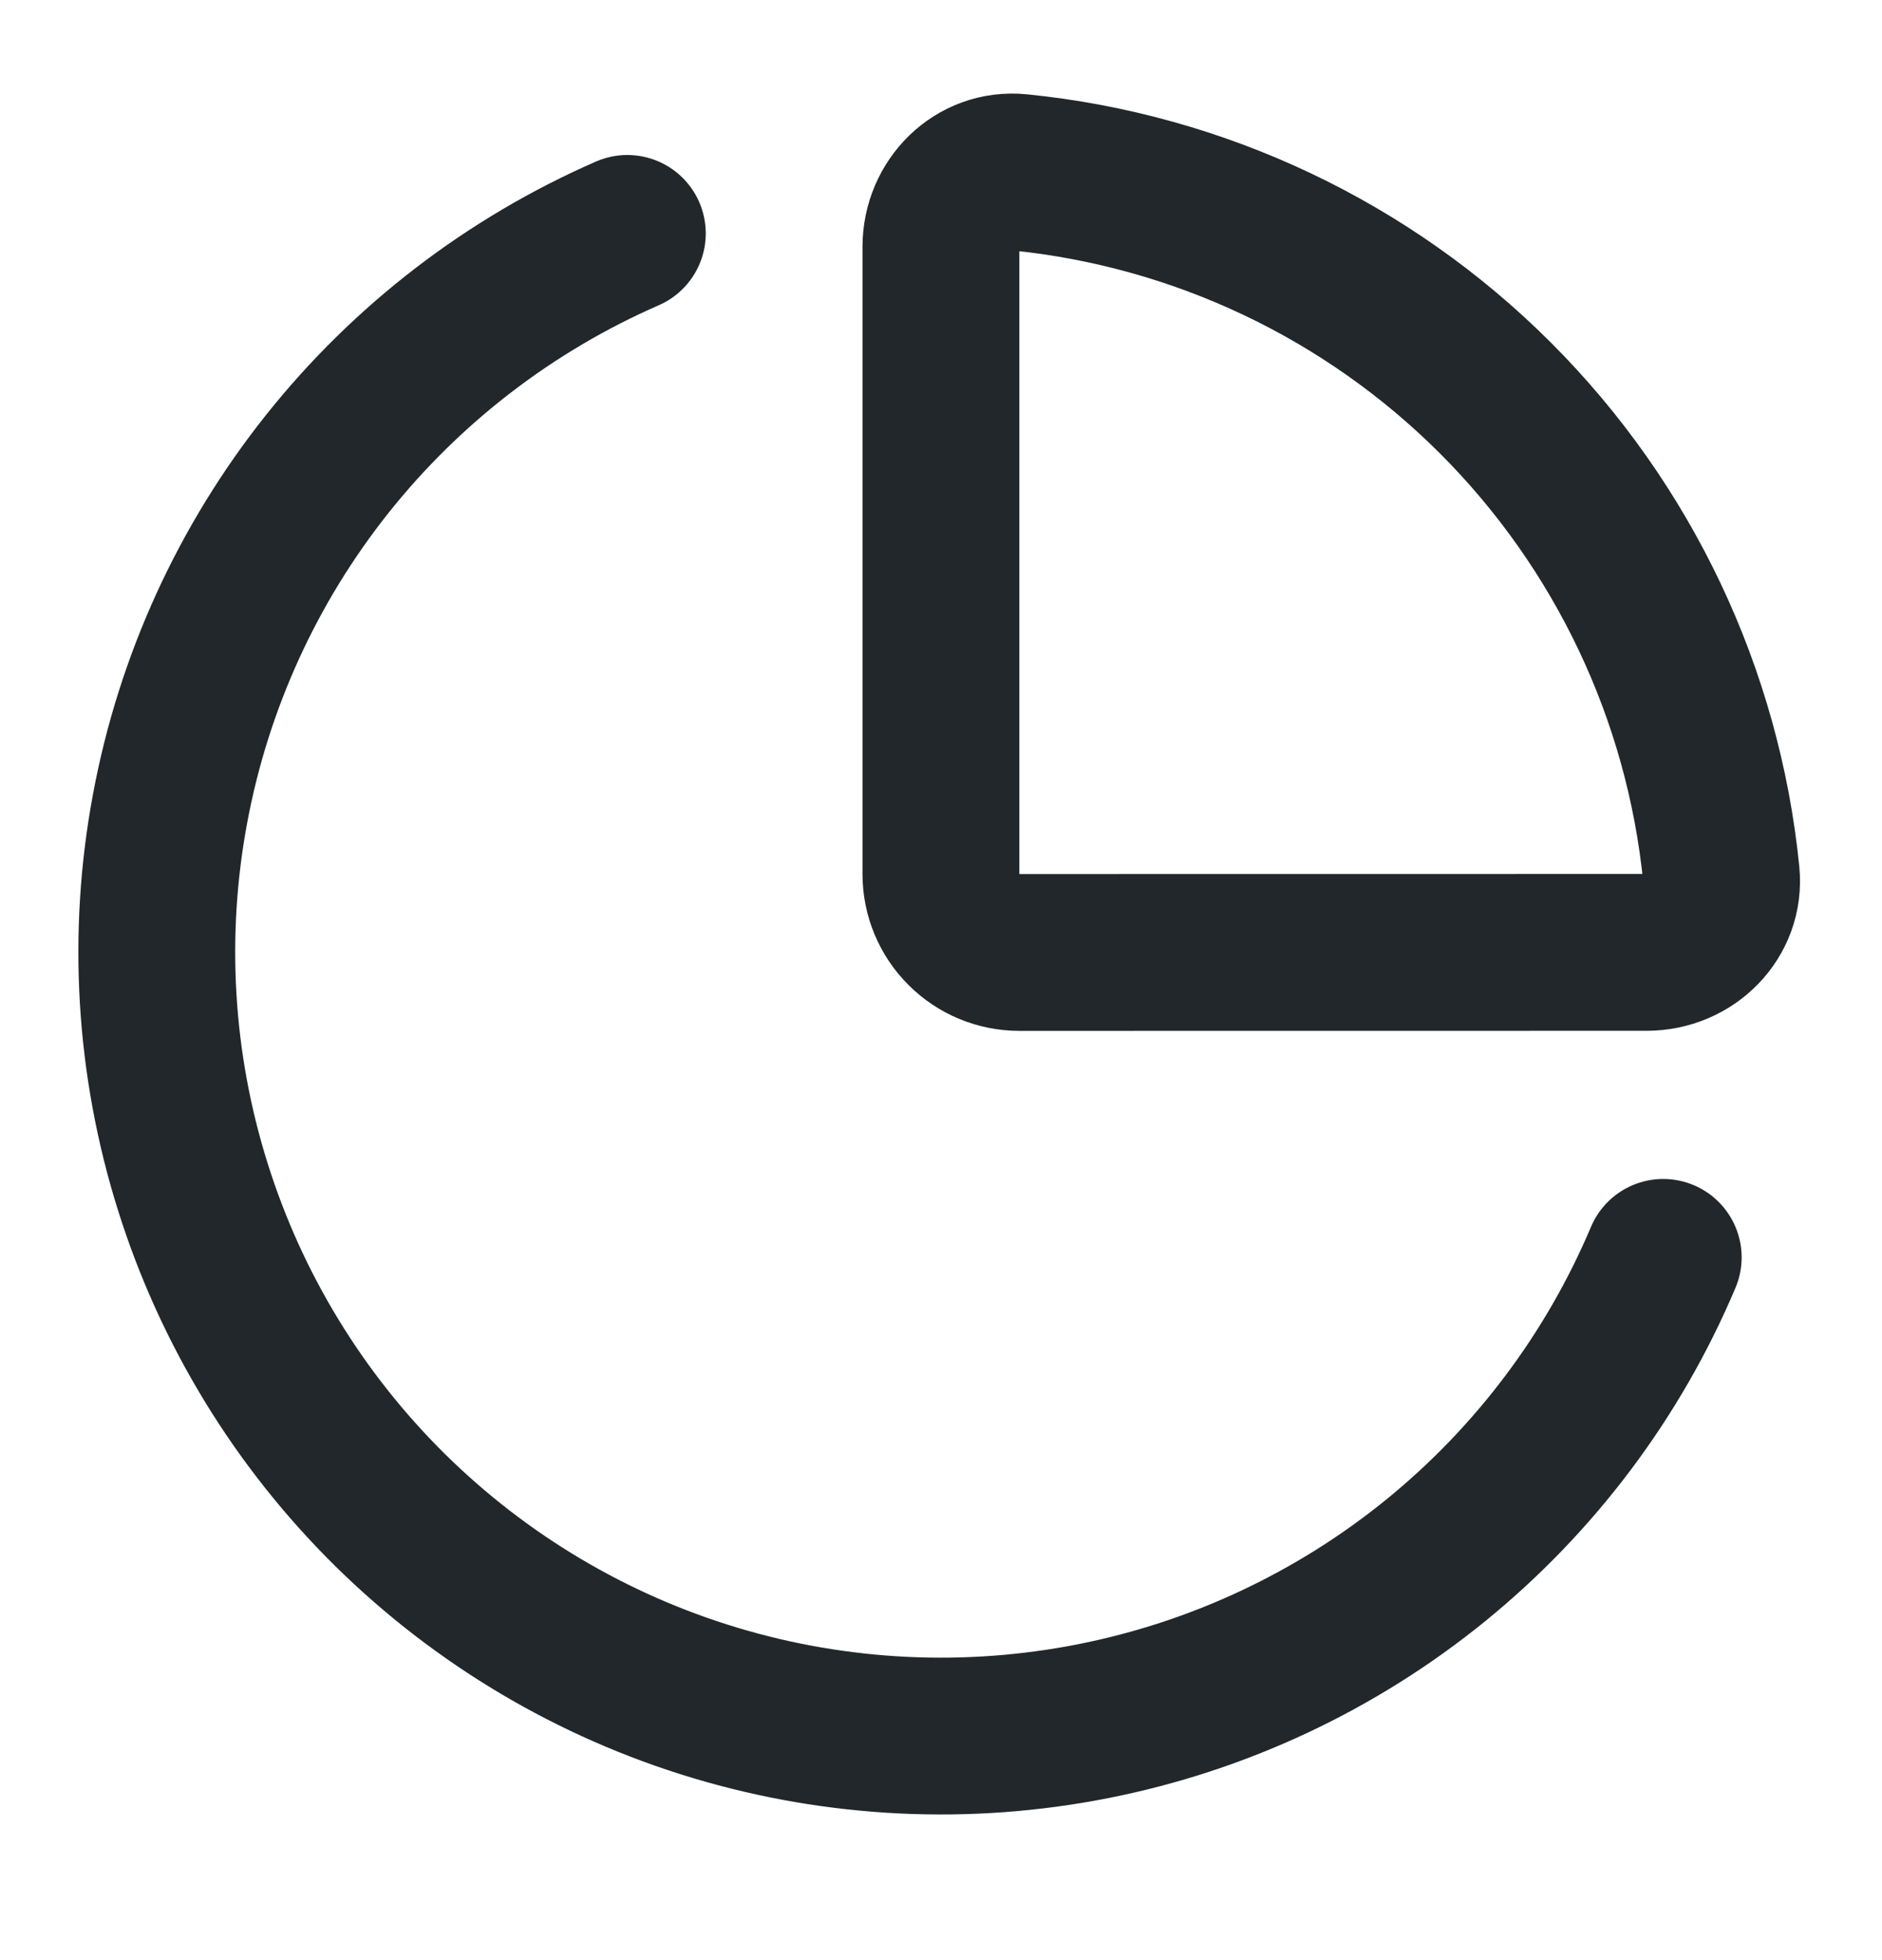
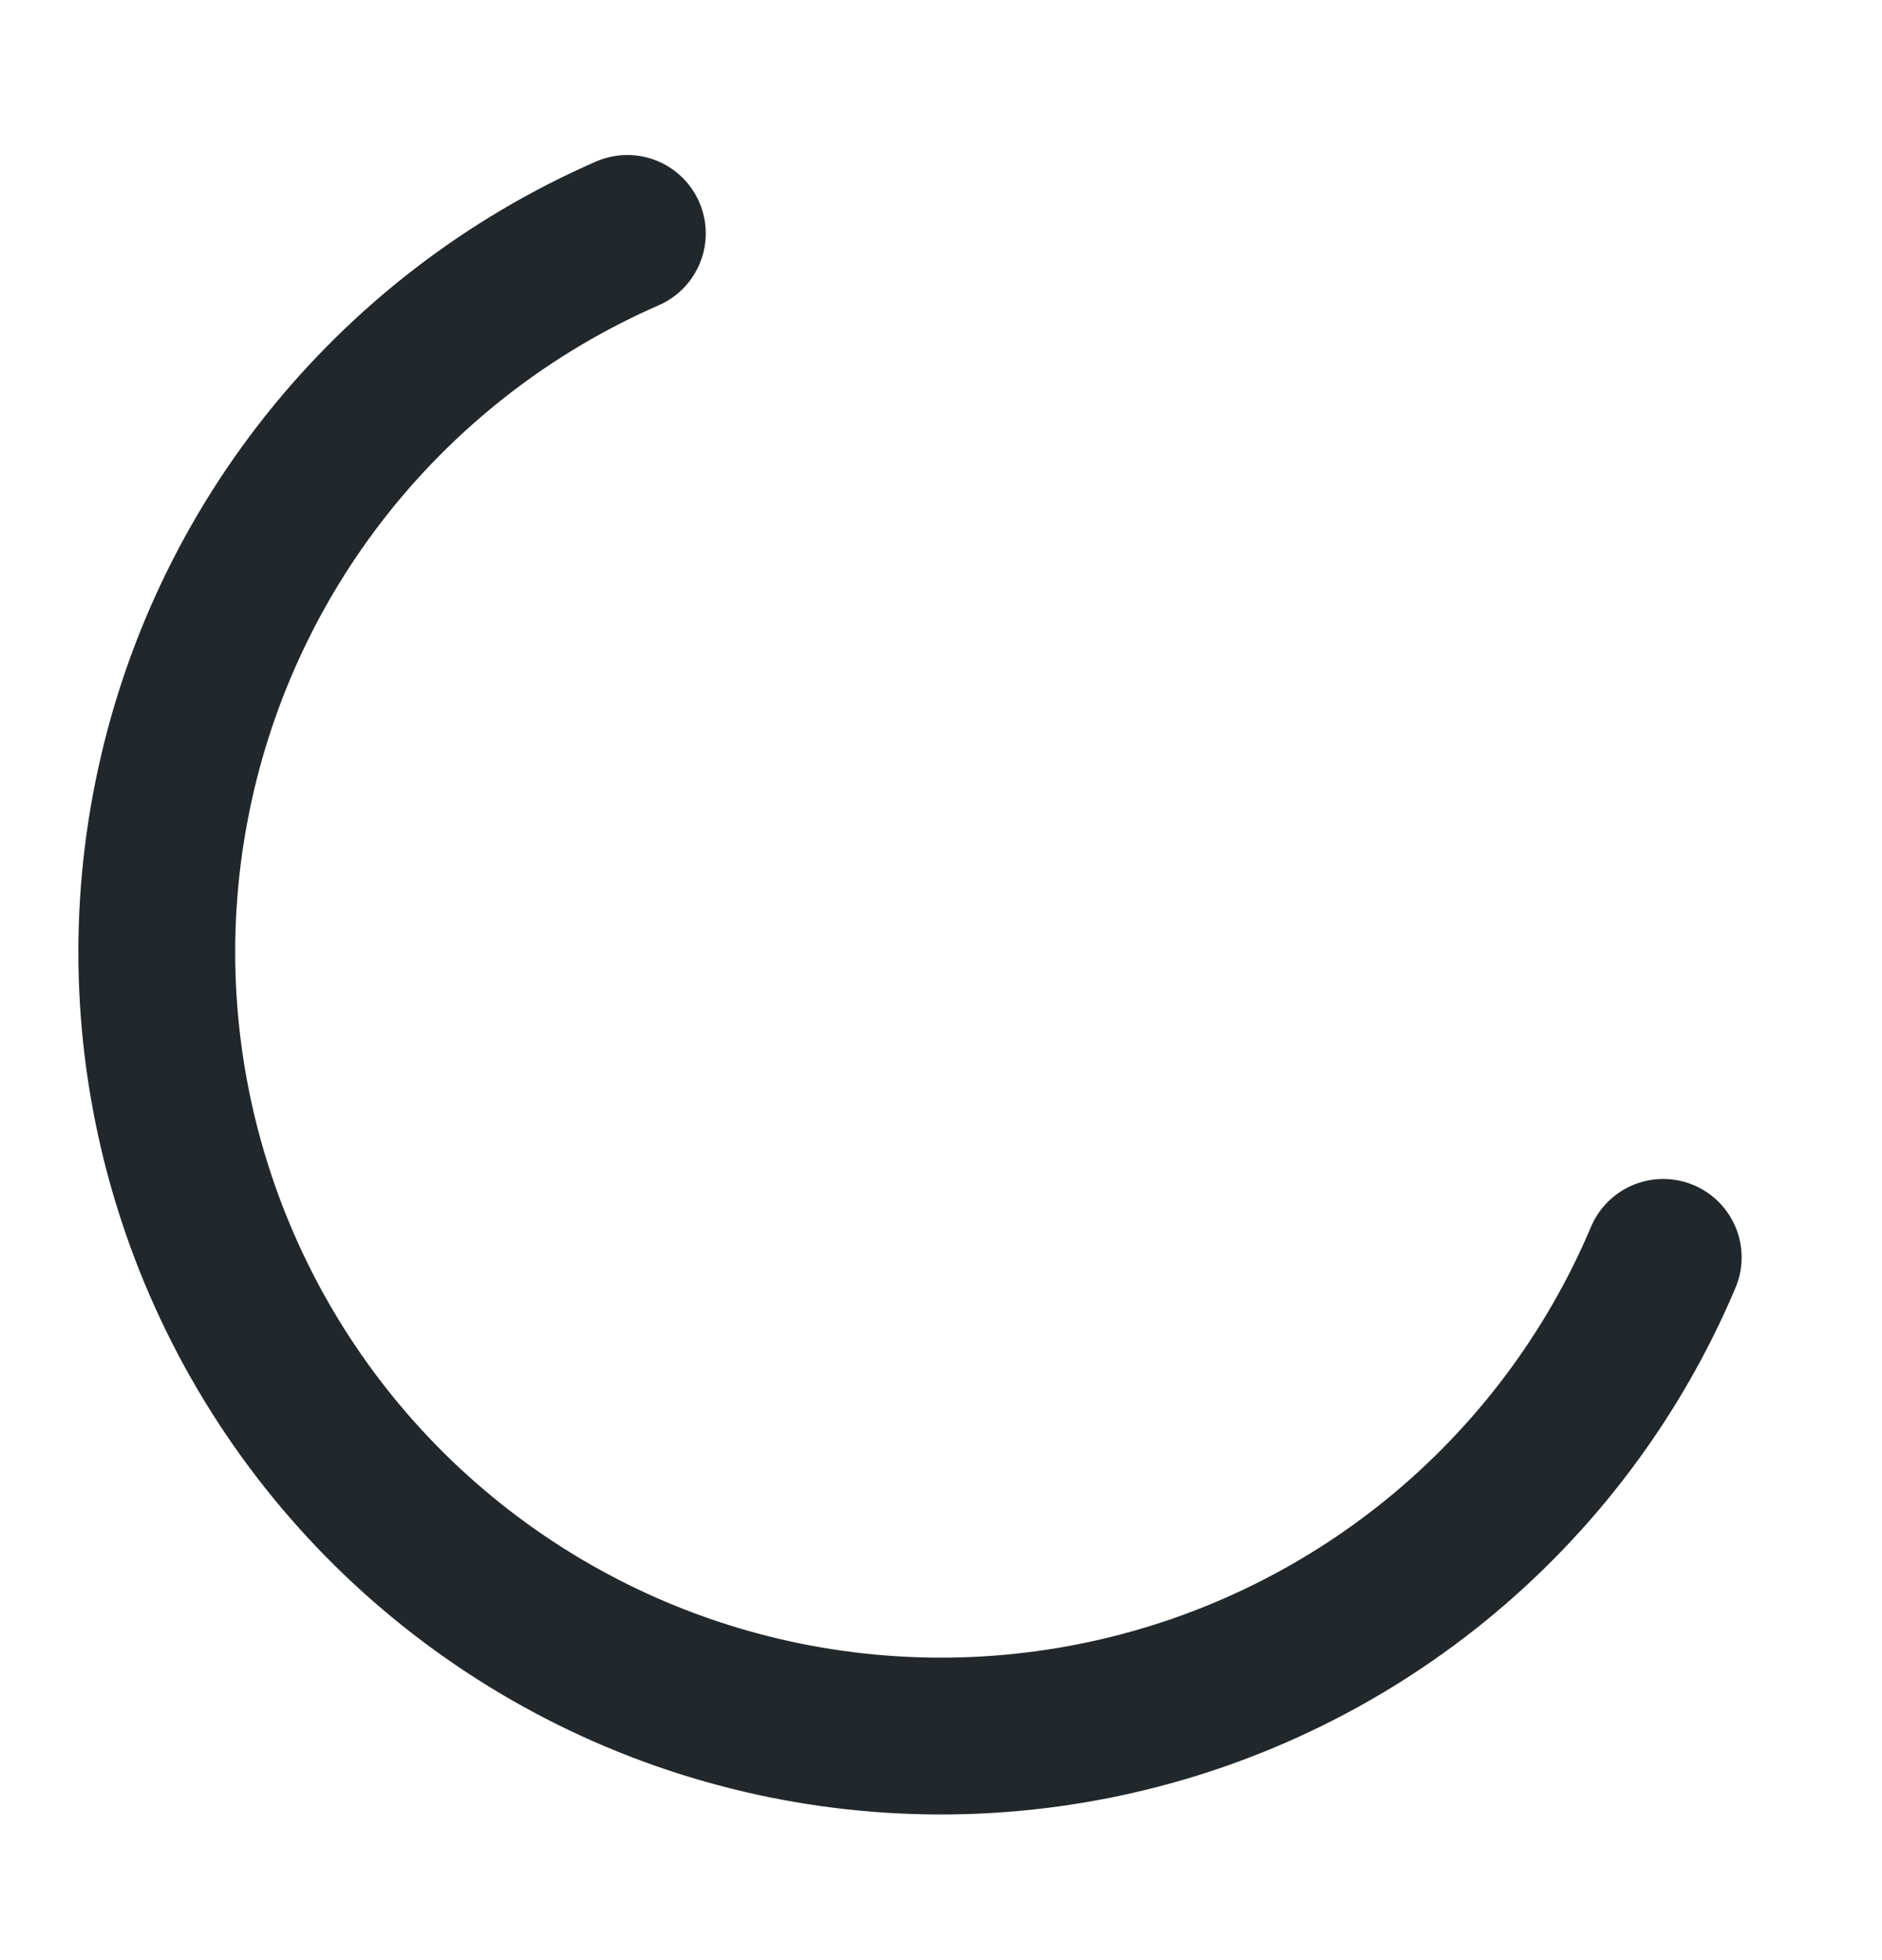
<svg xmlns="http://www.w3.org/2000/svg" width="24" height="25" viewBox="0 0 24 25" fill="none">
-   <path d="M21 12.147C21.552 12.147 22.005 11.698 21.95 11.149C21.72 8.853 20.702 6.708 19.07 5.076C17.439 3.445 15.293 2.428 12.997 2.198C12.447 2.143 11.999 2.596 11.999 3.148V11.148C11.999 11.413 12.104 11.668 12.292 11.855C12.479 12.043 12.734 12.148 12.999 12.148L21 12.147Z" stroke="#21272A" stroke-width="2" stroke-linecap="round" stroke-linejoin="round" />
  <path d="M21.21 16.037C20.574 17.542 19.579 18.867 18.312 19.899C17.045 20.93 15.545 21.635 13.942 21.952C12.34 22.269 10.684 22.189 9.12 21.719C7.556 21.249 6.131 20.402 4.969 19.254C3.807 18.105 2.945 16.69 2.457 15.131C1.968 13.572 1.869 11.918 2.169 10.312C2.468 8.706 3.155 7.198 4.172 5.919C5.189 4.641 6.503 3.631 8 2.977" stroke="#21272A" stroke-width="2" stroke-linecap="round" stroke-linejoin="round" />
</svg>